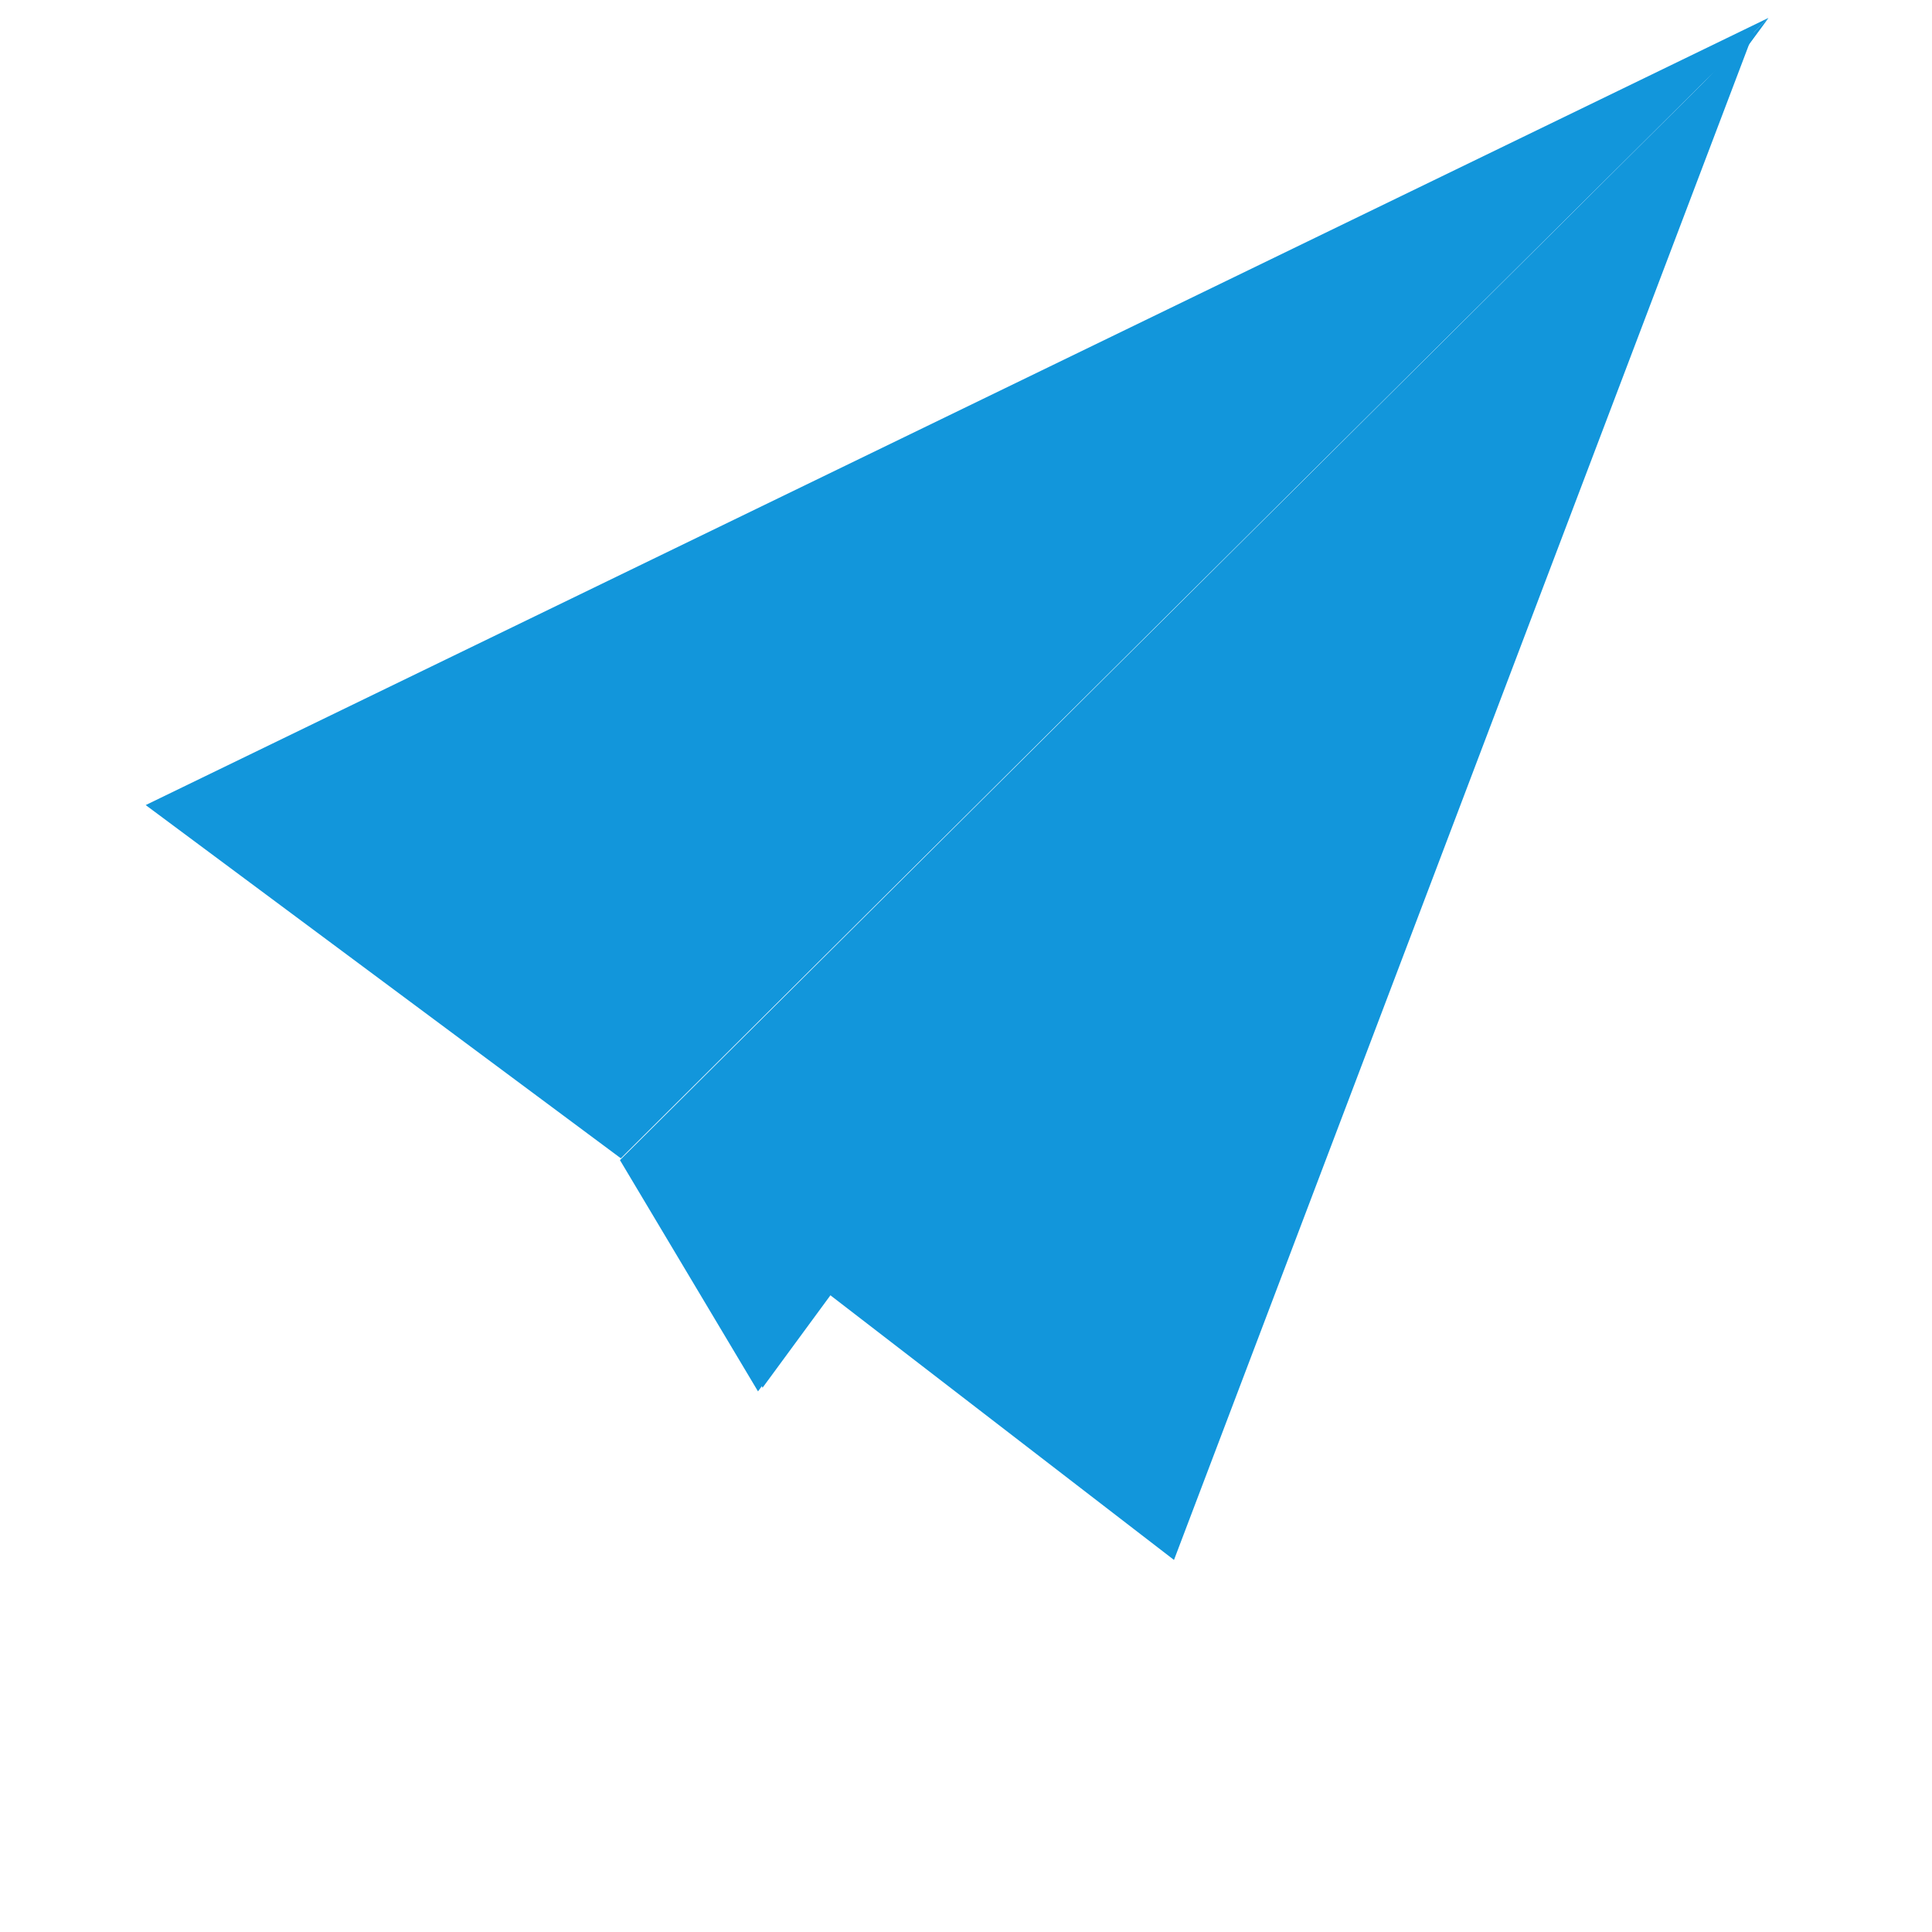
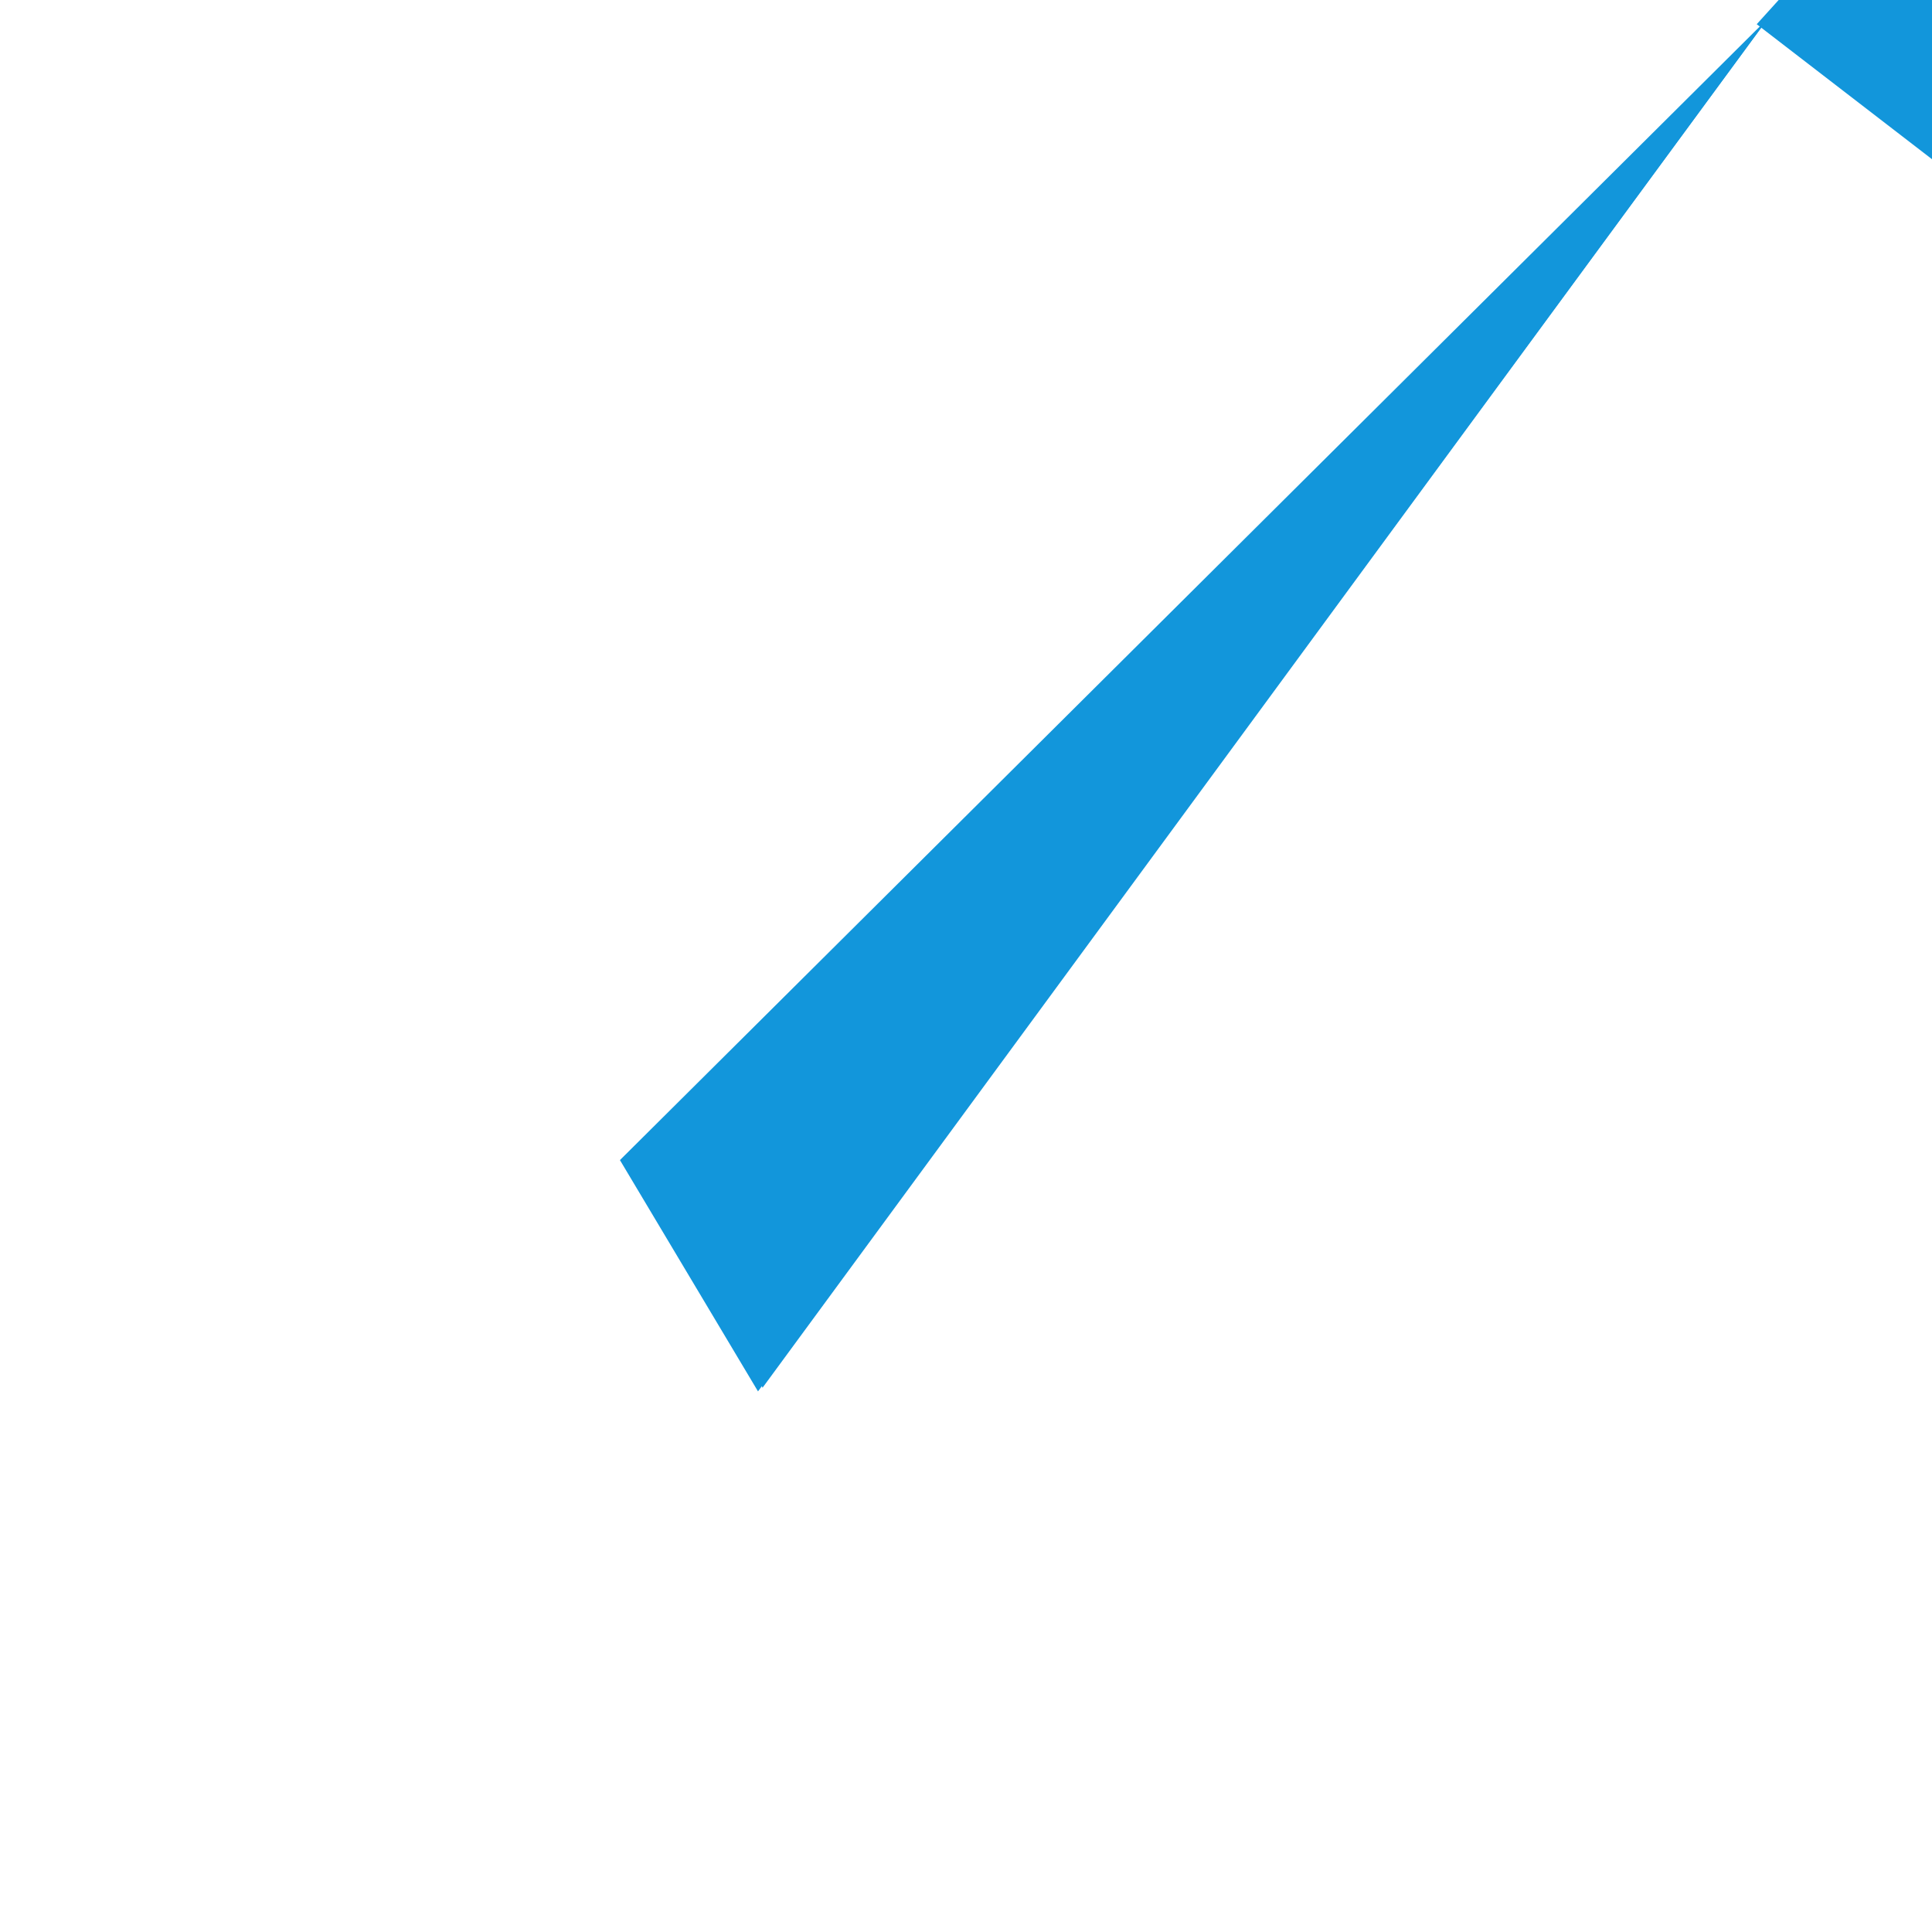
<svg xmlns="http://www.w3.org/2000/svg" t="1750496607529" class="icon" viewBox="0 0 1024 1024" version="1.1" p-id="1759" width="64" height="64">
  <path d="M937.281 9.503L401.76 737.47l-73.177-122.595L937.281 9.503" fill="#1296db" p-id="1760" />
  <path d="M937.281 9.503L369.923 632.457l34.213 103.113L937.281 9.503" fill="#1296db" p-id="1761" />
-   <path d="M937.281 9.503L329.058 613.925 77.216 426.706 937.281 9.503" fill="#1296db" p-id="1762" />
-   <path d="M931.103 12.83L369.923 632.457l252.317 194.346 308.863-813.973" fill="#1296db" p-id="1763" />
+   <path d="M931.103 12.83l252.317 194.346 308.863-813.973" fill="#1296db" p-id="1763" />
</svg>